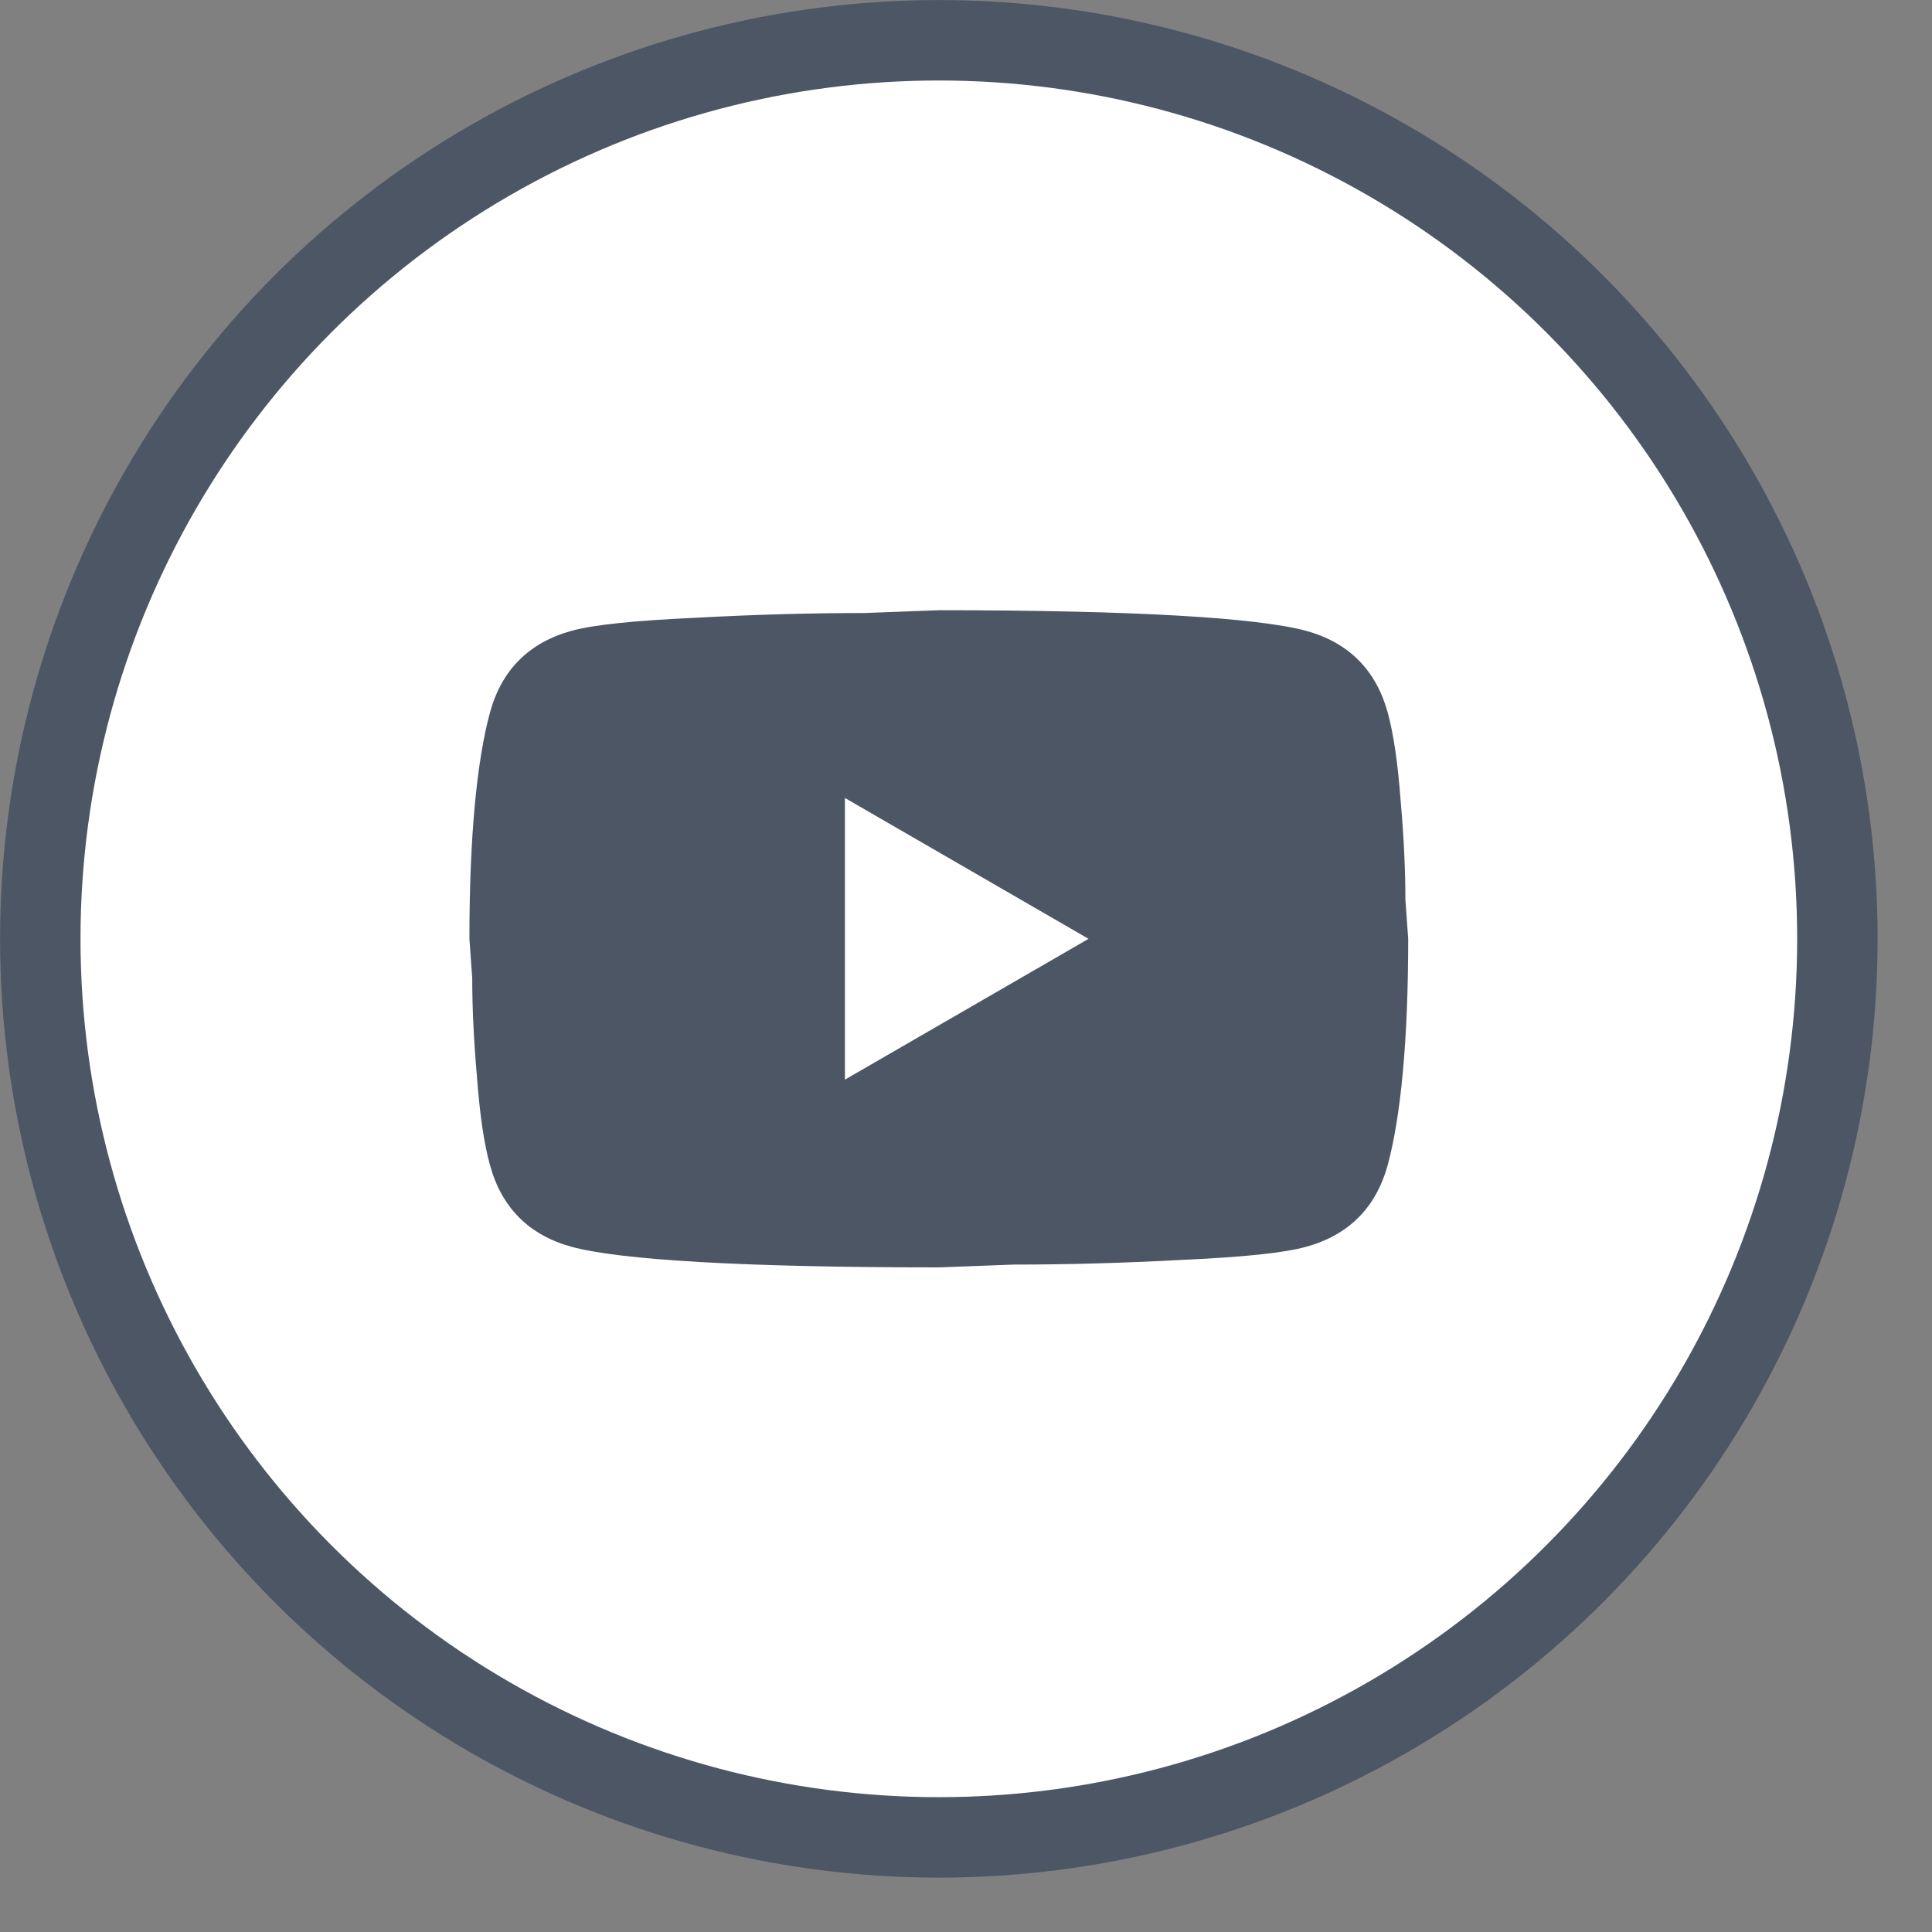
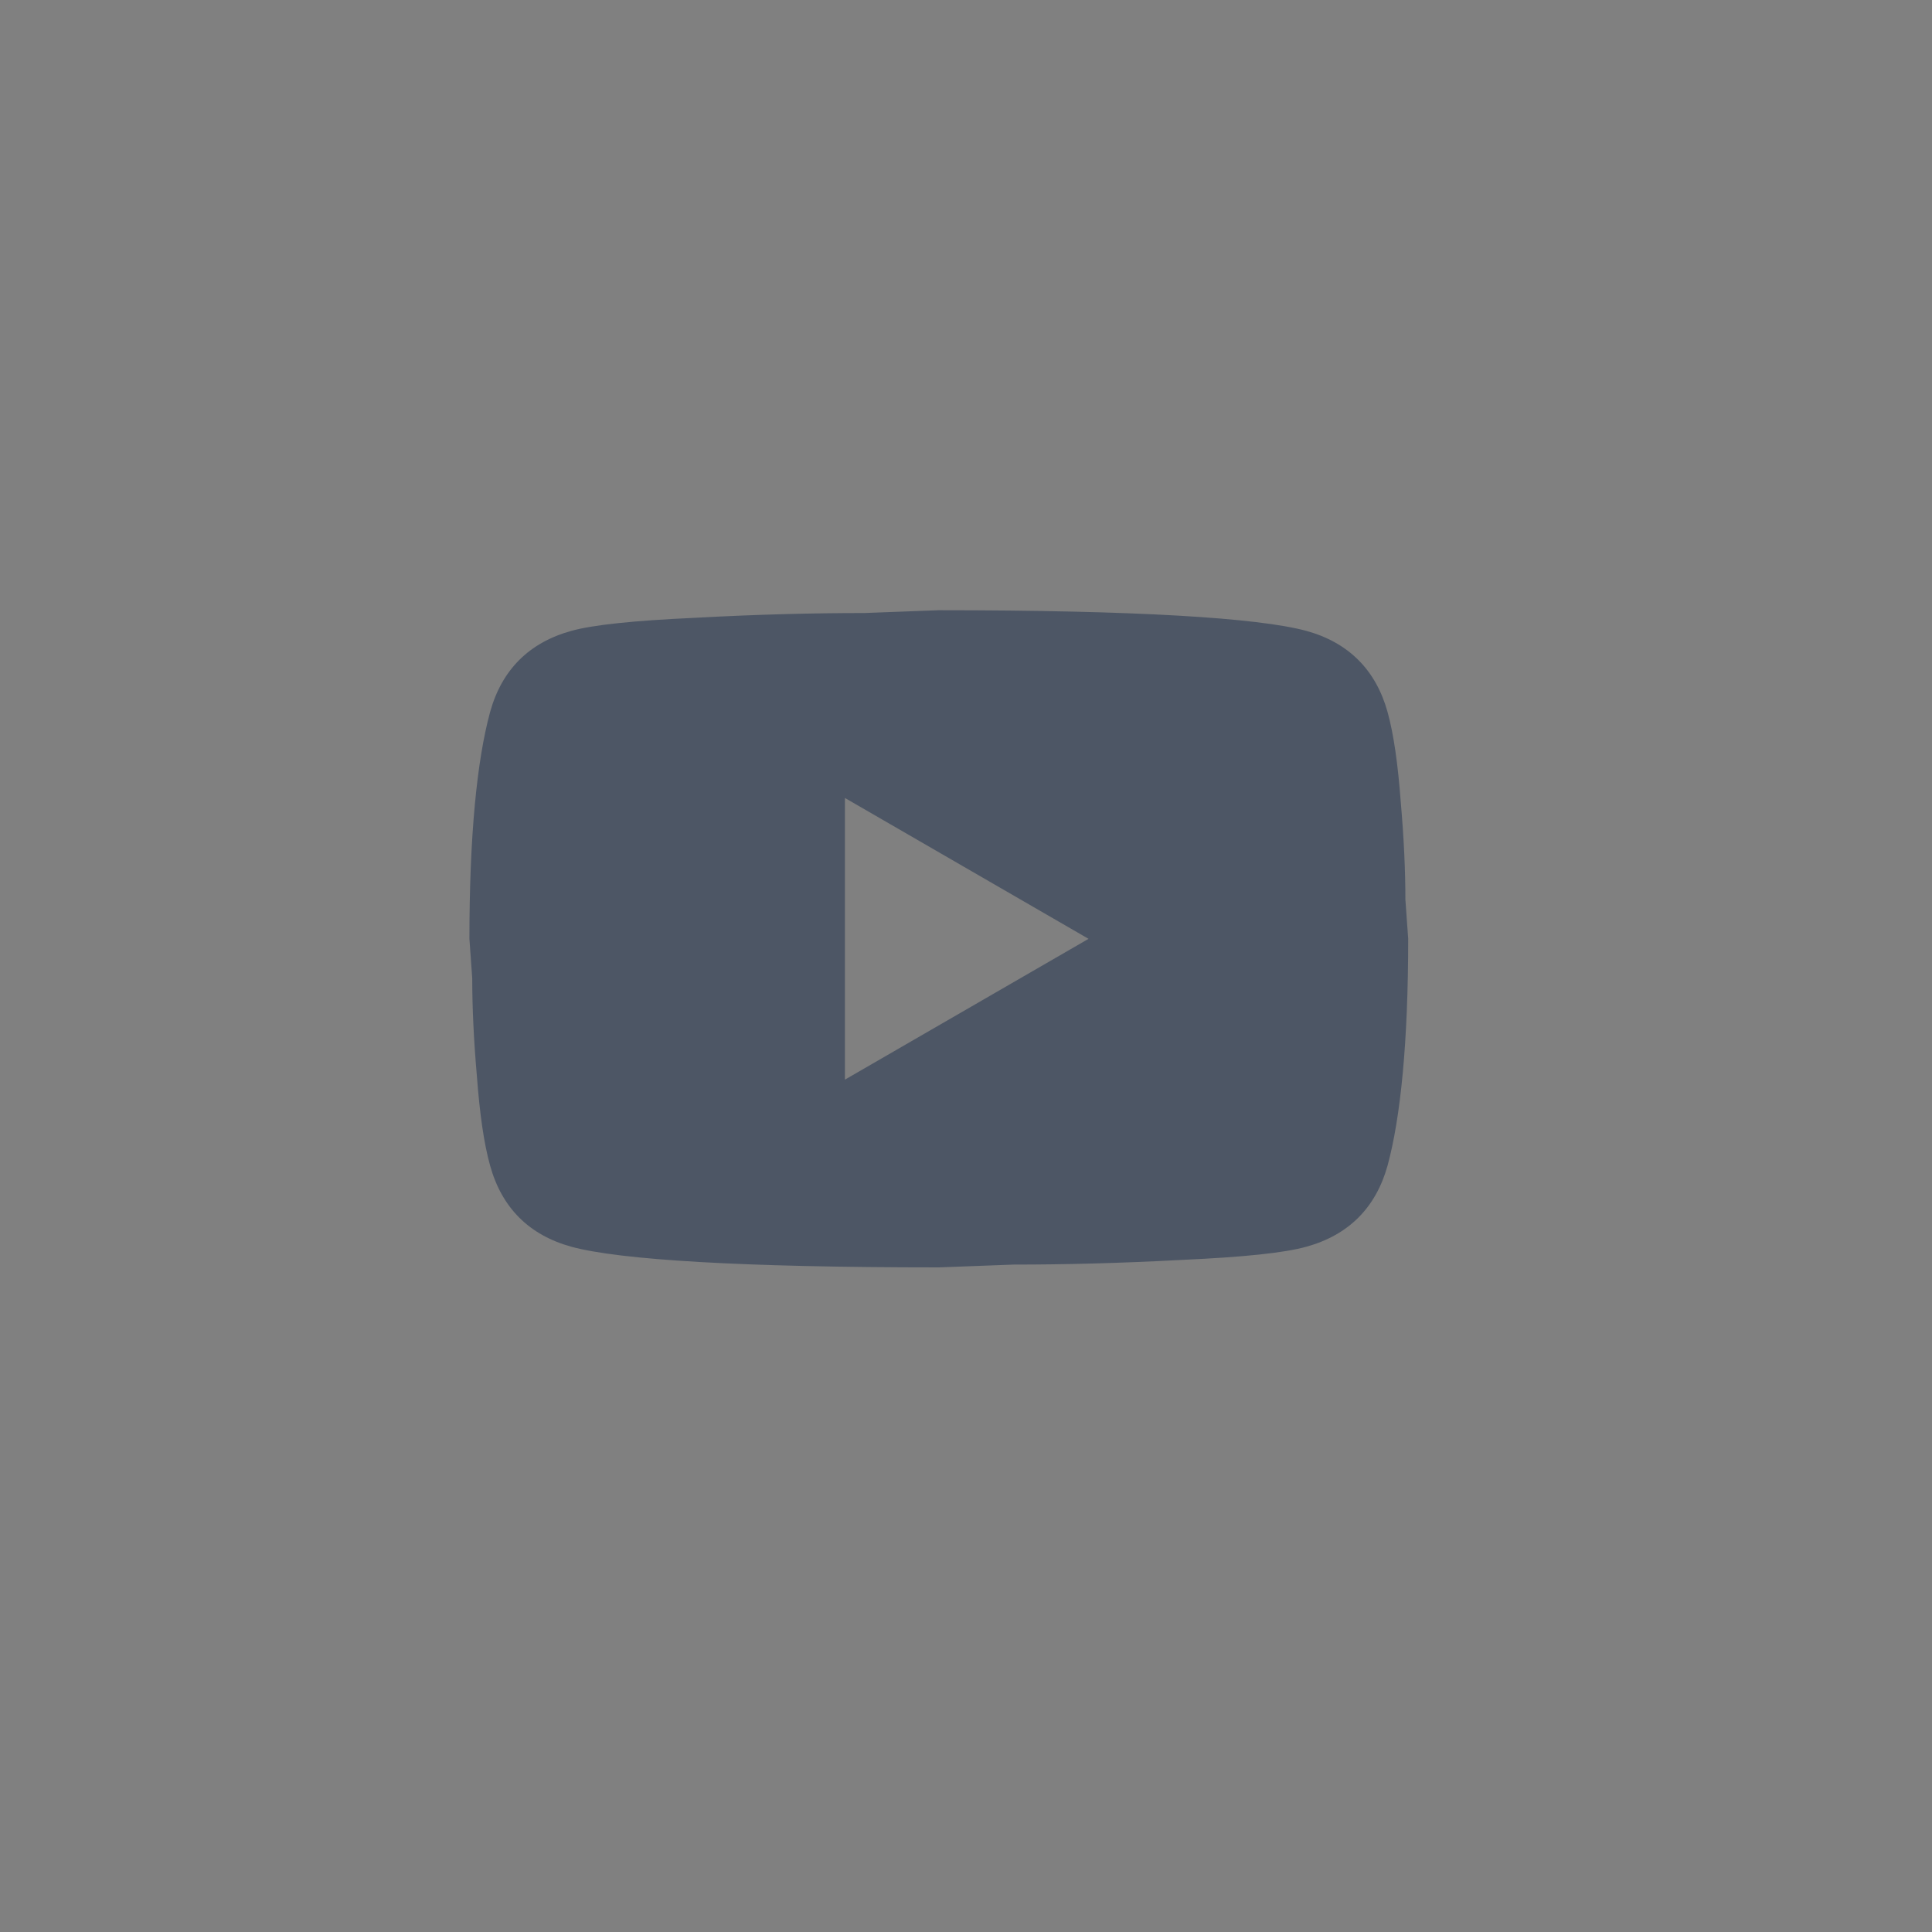
<svg xmlns="http://www.w3.org/2000/svg" width="33" height="33" viewBox="0 0 33 33" fill="none">
  <rect x="0" y="0" width="33" height="33" fill="#808080" stroke="none" />
-   <circle cx="16.036" cy="16.036" r="15.348" fill="white" stroke="#4D5665" stroke-width="1.374" />
  <path d="M14.432 18.441L18.593 16.036L14.432 13.63V18.441ZM23.701 12.163C23.805 12.54 23.877 13.045 23.925 13.687C23.981 14.328 24.005 14.881 24.005 15.362L24.053 16.036C24.053 17.792 23.925 19.082 23.701 19.908C23.5 20.63 23.035 21.095 22.314 21.295C21.937 21.4 21.247 21.472 20.189 21.52C19.146 21.576 18.192 21.6 17.311 21.6L16.036 21.648C12.676 21.648 10.584 21.52 9.758 21.295C9.036 21.095 8.571 20.63 8.371 19.908C8.266 19.532 8.194 19.026 8.146 18.385C8.09 17.744 8.066 17.19 8.066 16.709L8.018 16.036C8.018 14.28 8.146 12.989 8.371 12.163C8.571 11.441 9.036 10.976 9.758 10.776C10.134 10.672 10.824 10.6 11.882 10.552C12.925 10.495 13.879 10.471 14.761 10.471L16.036 10.423C19.395 10.423 21.488 10.552 22.314 10.776C23.035 10.976 23.5 11.441 23.701 12.163Z" fill="#4D5665" />
</svg>